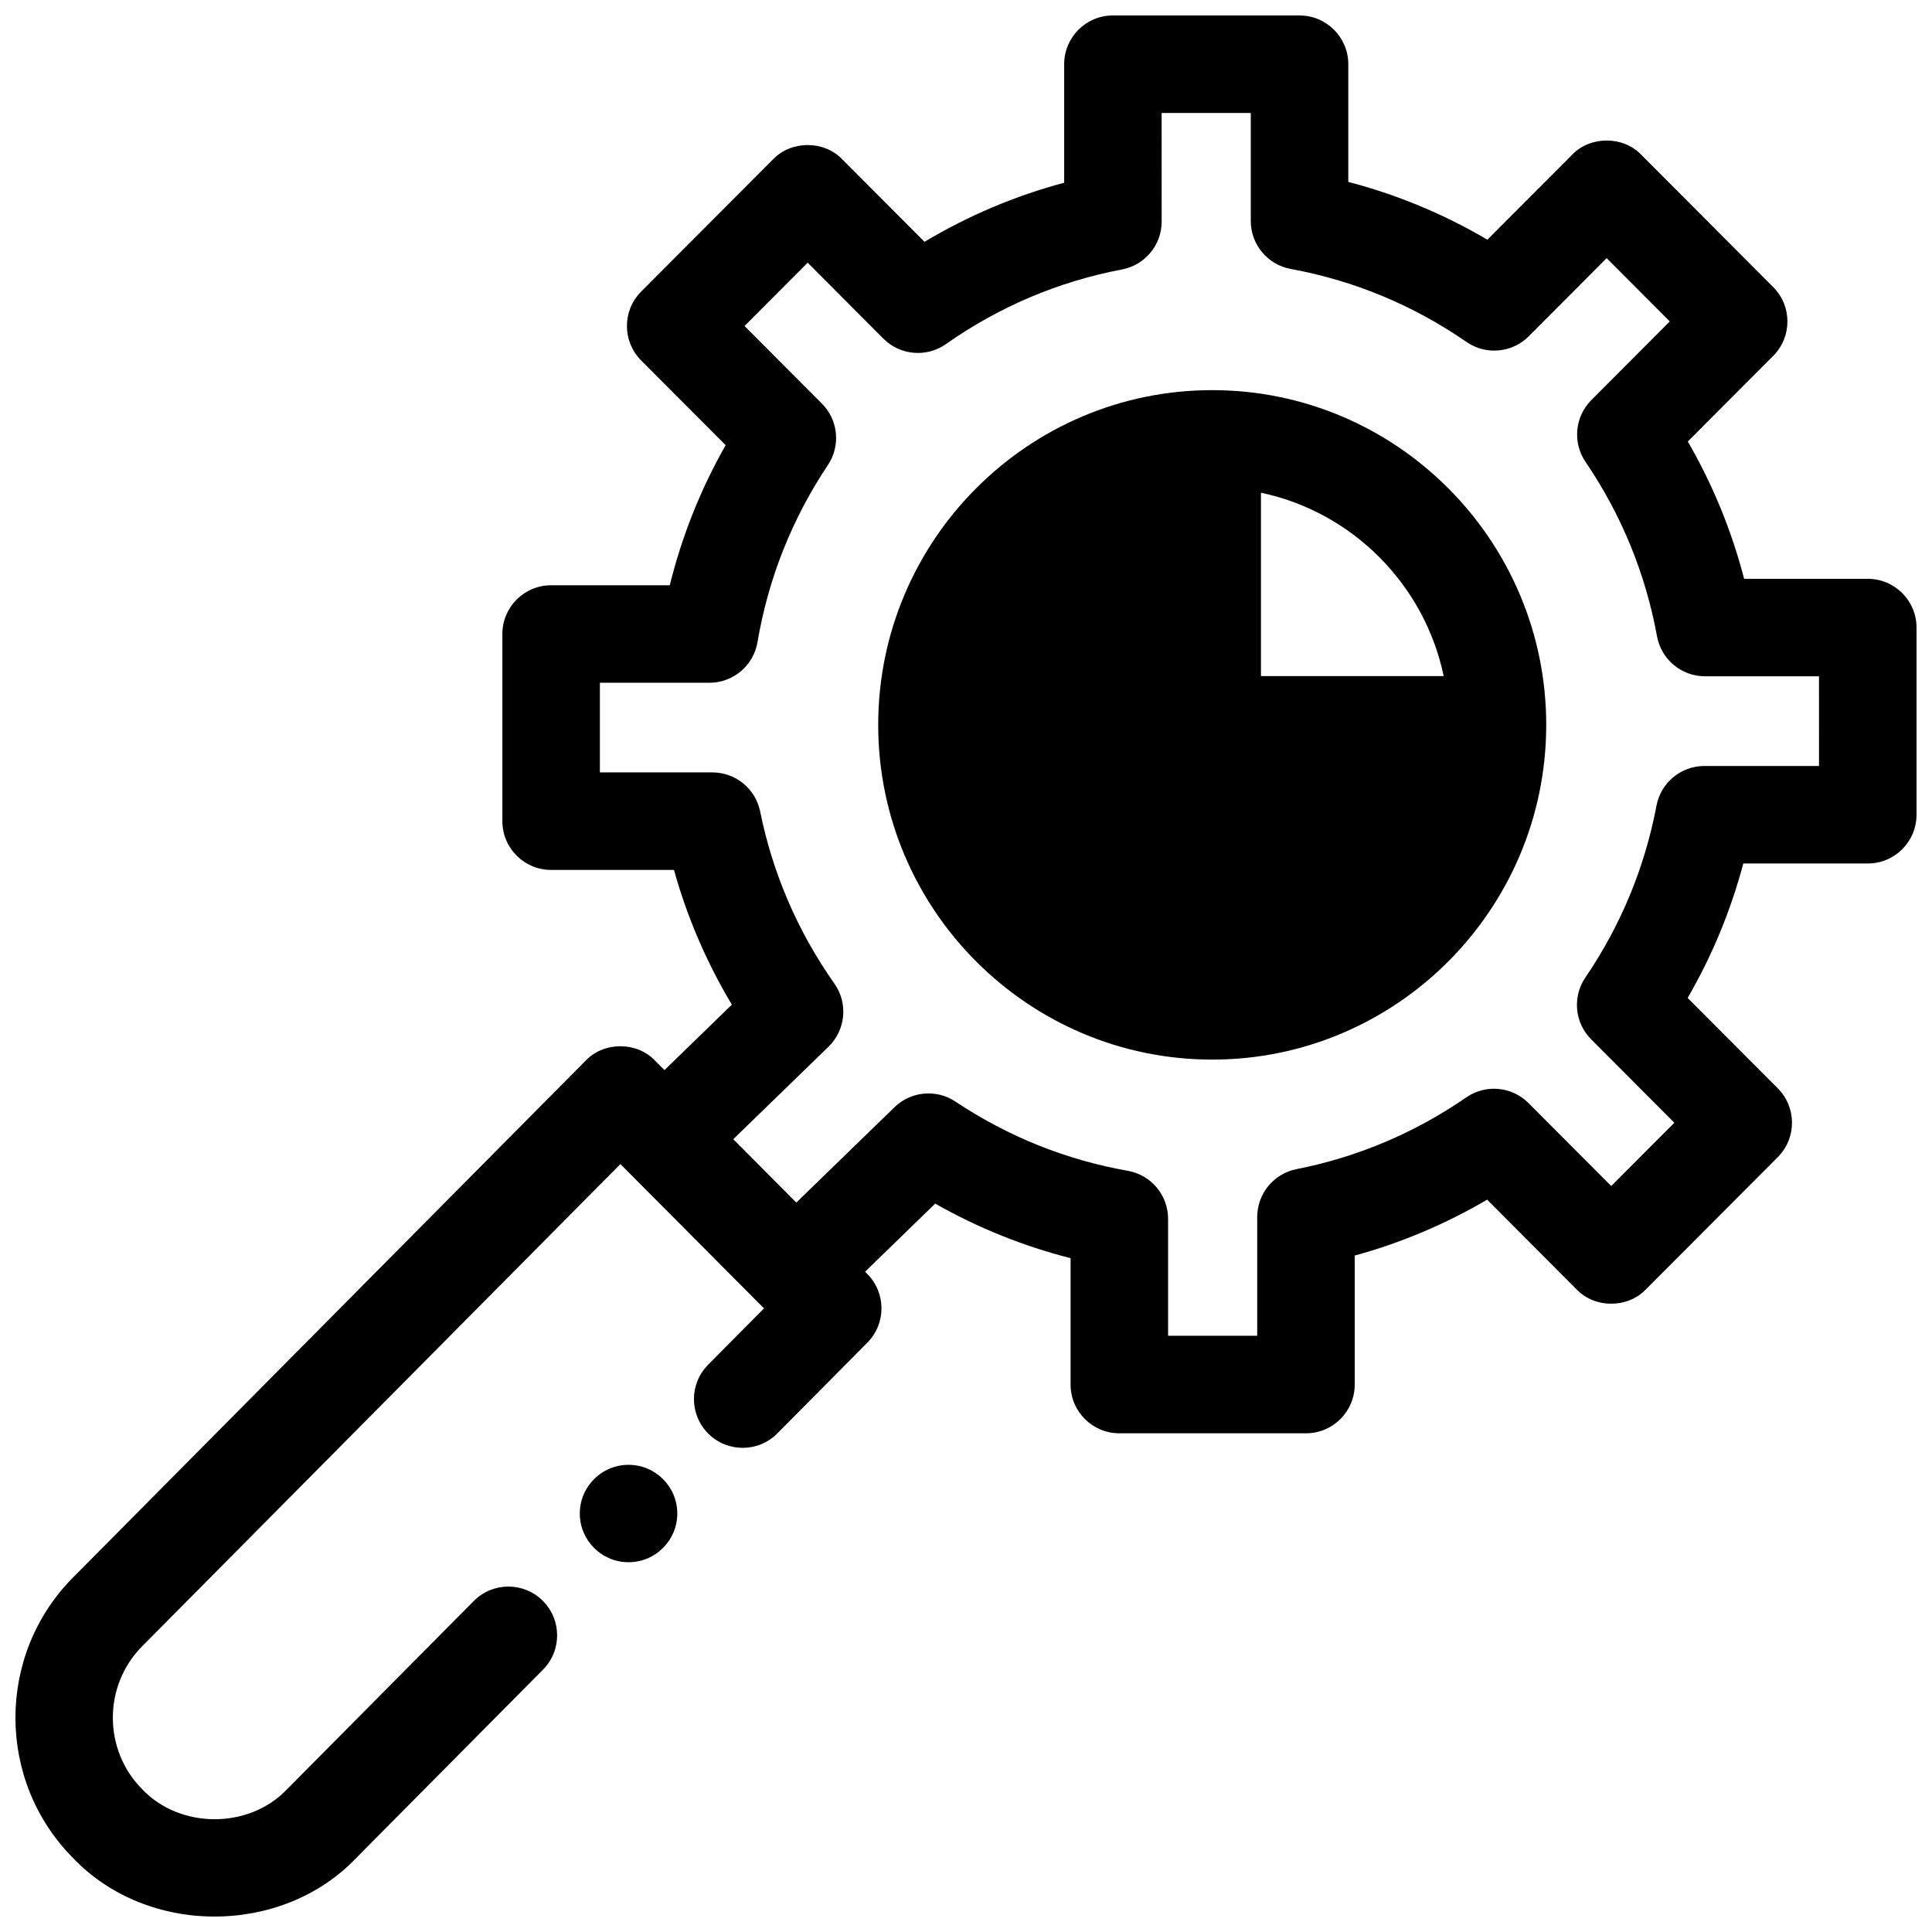
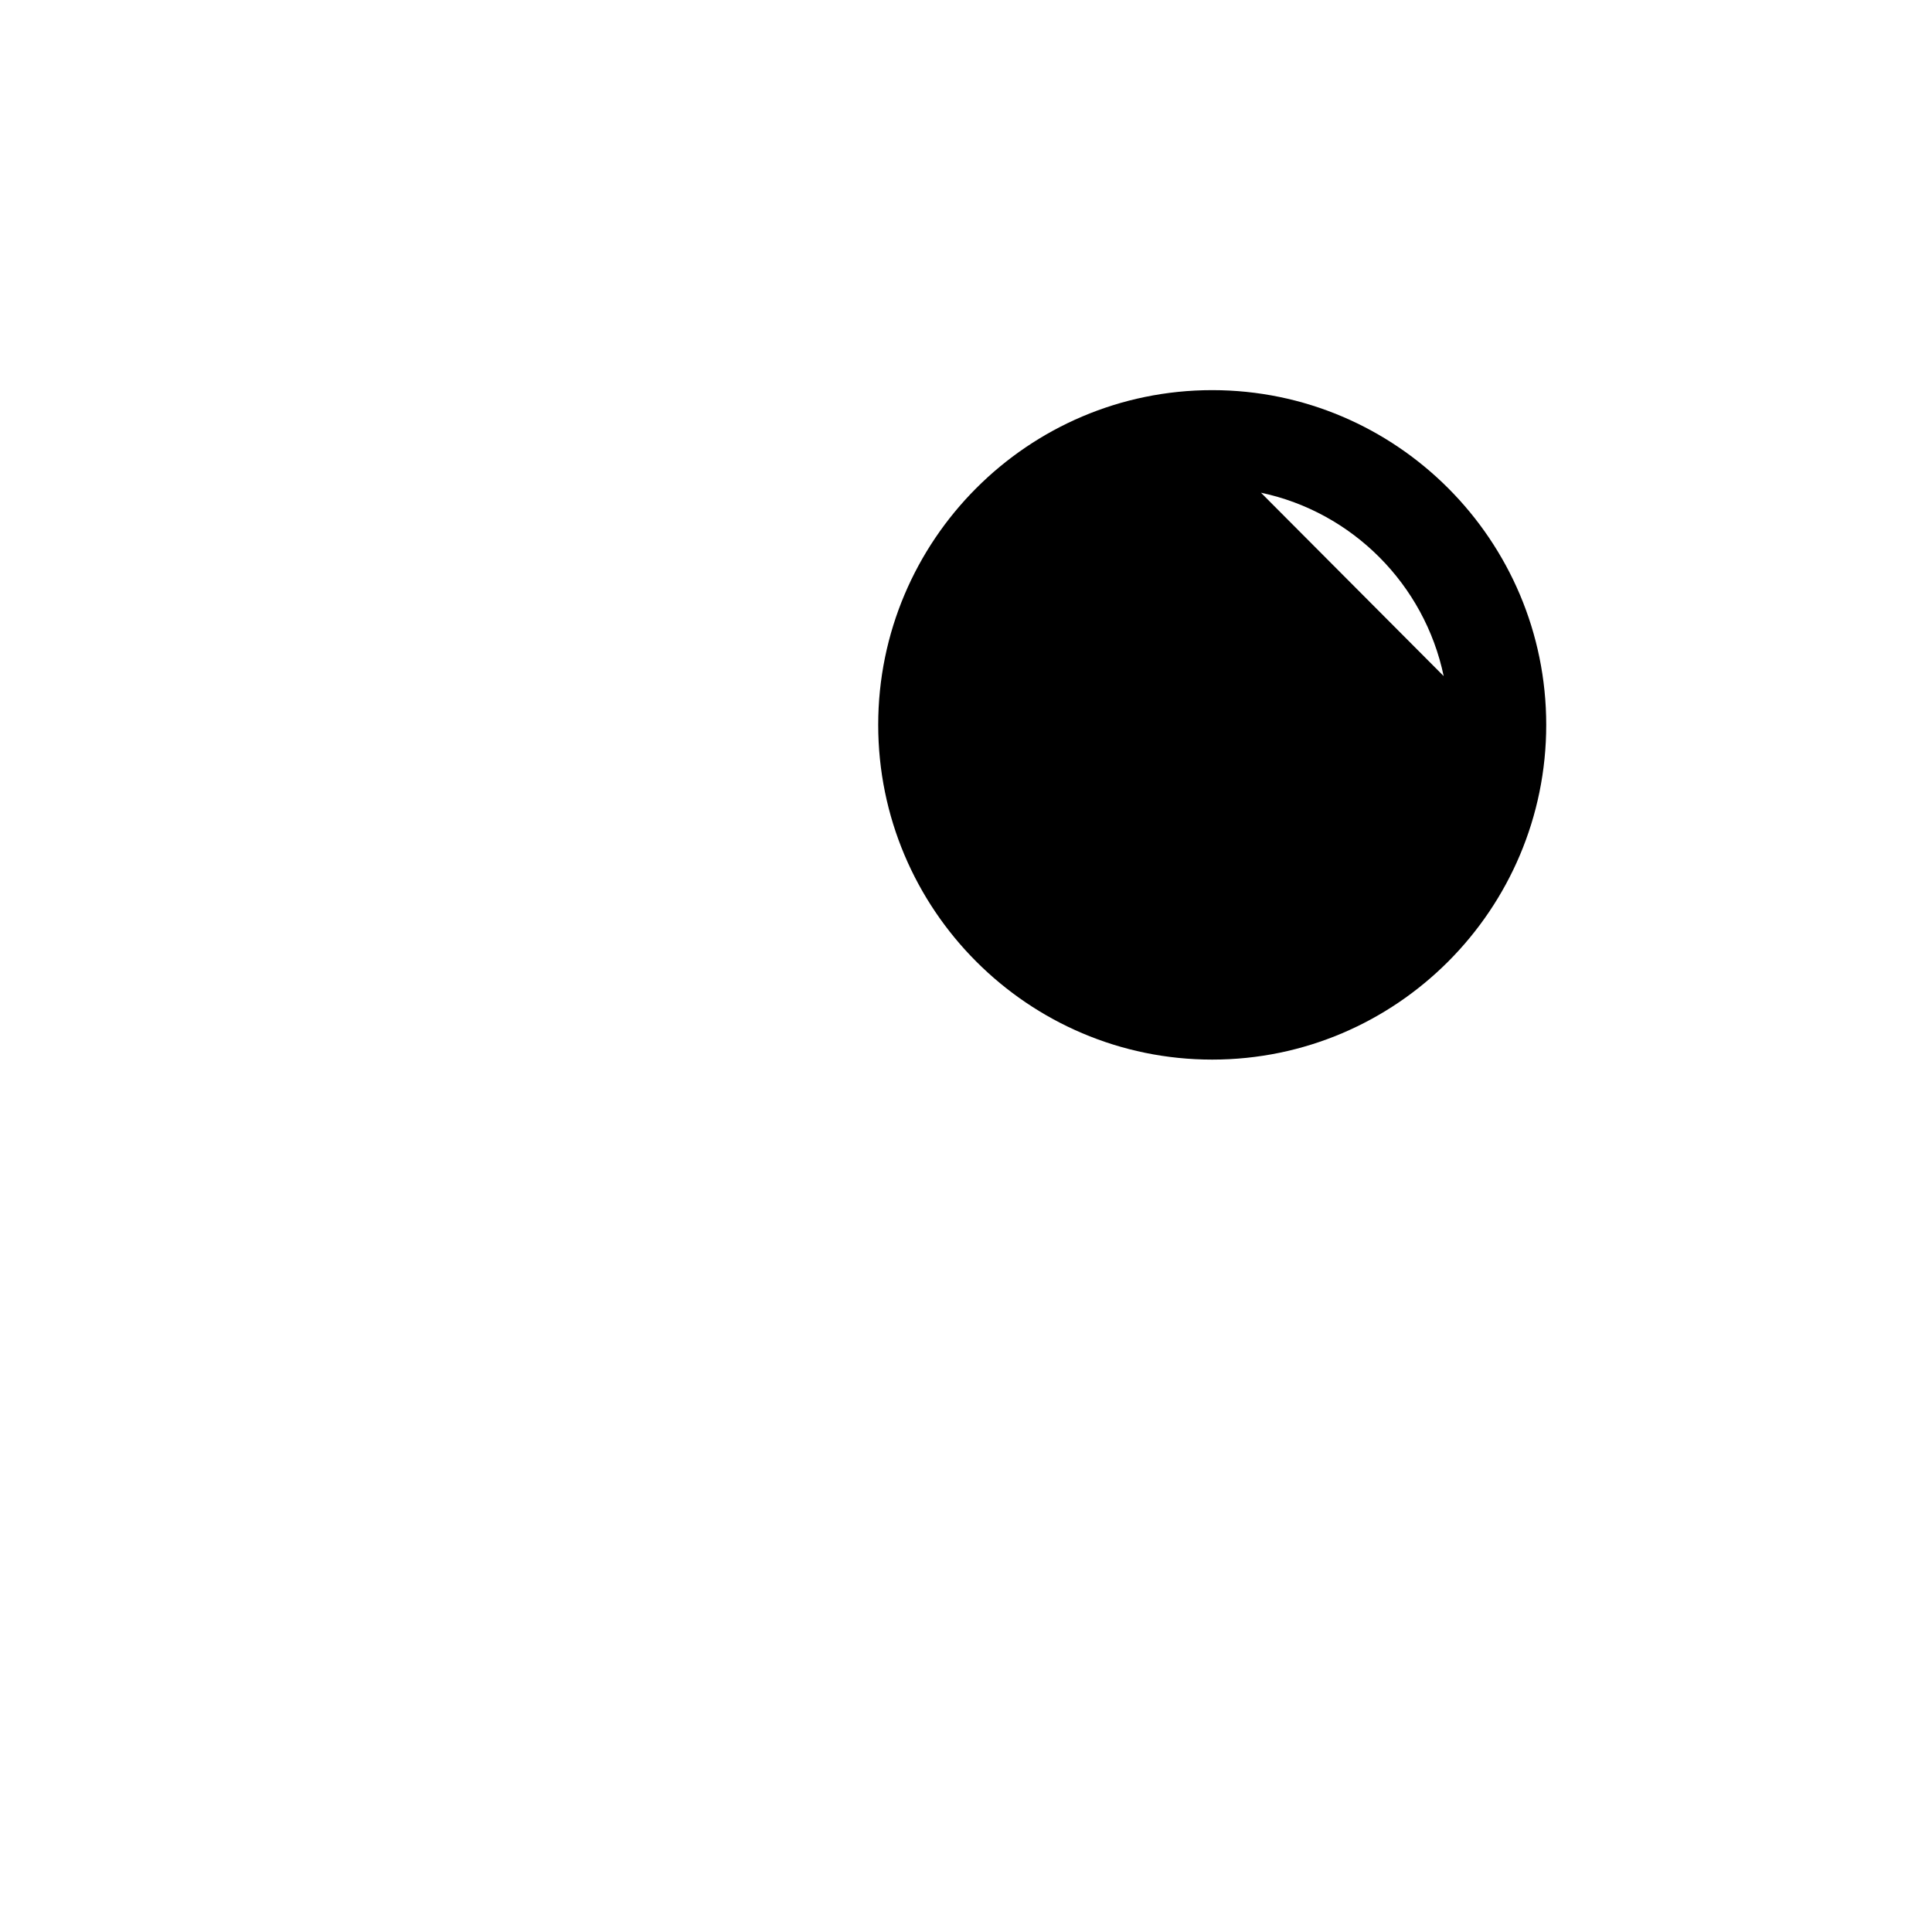
<svg xmlns="http://www.w3.org/2000/svg" width="800px" height="800px" version="1.1" viewBox="144 144 512 512">
  <defs>
    <clipPath id="a">
-       <path d="m148.09 148.09h503.81v503.81h-503.81z" />
-     </clipPath>
+       </clipPath>
  </defs>
-   <path d="m323.49 545.1c0 7.125-5.785 12.906-12.918 12.906-7.137 0-12.918-5.781-12.918-12.906 0-7.129 5.781-12.906 12.918-12.906 7.133 0 12.918 5.777 12.918 12.906" />
  <g clip-path="url(#a)">
-     <path d="m638.98 297.39h-32.766c-3.316-12.773-8.312-24.949-14.93-36.383l22.629-22.691c5.031-5.043 5.031-13.207 0-18.246l-34.977-35.07c-4.812-5.019-13.484-5.019-18.297 0l-22.461 22.523c-11.574-6.805-23.91-11.93-36.867-15.316v-31.188c0-7.137-5.785-12.922-12.918-12.922h-49.461c-7.137 0-12.918 5.785-12.918 12.922v31.406c-13.027 3.481-25.41 8.723-37.008 15.66l-21.82-21.883c-4.812-5.019-13.48-5.019-18.297 0l-34.977 35.07c-5.031 5.043-5.031 13.207 0 18.25l22.391 22.453c-6.637 11.672-11.594 24.098-14.805 37.125h-31.449c-7.137 0-12.918 5.785-12.918 12.922v49.598c0 7.137 5.785 12.922 12.918 12.922h32.559c3.5 12.555 8.633 24.504 15.336 35.703l-17.855 17.344-2.535-2.547c-4.82-5.039-13.52-5.031-18.328 0.016l-135.89 137.01c-20.355 20.523-20.324 53.887 0.062 74.371 19.707 20.652 55.336 20.617 75.008-0.062l49.488-49.898c5.023-5.066 4.992-13.246-0.074-18.273-5.066-5.027-13.246-4.992-18.27 0.074l-49.488 49.898c-10.055 10.57-28.277 10.586-38.348 0.031-10.402-10.453-10.418-27.477-0.031-37.945l126.73-127.77 38.055 38.242-14.82 14.941c-5.023 5.066-4.992 13.246 0.074 18.273 5.066 5.023 13.246 4.992 18.27-0.074l23.859-24.055c5.004-5.043 4.996-13.18-0.016-18.215l-0.582-0.586 18.586-18.051c11.305 6.426 23.309 11.262 35.875 14.461v33.488c0 7.137 5.785 12.922 12.918 12.922h49.465c7.137 0 12.918-5.785 12.918-12.922v-34.18c12.312-3.375 24.055-8.332 35.09-14.812l23.742 23.809c4.812 5.019 13.48 5.019 18.297 0l34.977-35.07c5.031-5.043 5.031-13.207 0-18.25l-23.879-23.945c6.492-11.203 11.426-23.129 14.75-35.633h32.988c7.137 0 12.918-5.785 12.918-12.922v-49.598c0-7.137-5.781-12.922-12.918-12.922zm-12.922 49.602h-30.375c-6.207 0-11.539 4.414-12.695 10.516-3.106 16.395-9.445 31.715-18.844 45.535-3.484 5.125-2.844 12.004 1.535 16.391l22.039 22.102-16.727 16.773-21.922-21.984c-4.41-4.422-11.348-5.059-16.484-1.512-13.652 9.422-28.789 15.82-44.992 19.02-6.055 1.195-10.418 6.504-10.418 12.676v31.484h-23.621v-30.992c0-6.266-4.496-11.633-10.668-12.723-16.391-2.898-31.758-9.07-45.676-18.34-5.062-3.375-11.797-2.754-16.16 1.484l-26.023 25.273-16.707-16.789 25.246-24.523c4.559-4.426 5.223-11.516 1.562-16.711-9.715-13.793-16.34-29.145-19.68-45.625-1.223-6.023-6.516-10.352-12.66-10.352h-29.812v-23.758h29.031c6.301 0 11.684-4.547 12.738-10.762 2.863-16.883 9.141-32.676 18.656-46.938 3.418-5.121 2.75-11.941-1.598-16.297l-20.492-20.547 16.727-16.773 20.066 20.121c4.441 4.449 11.434 5.062 16.578 1.445 14.102-9.914 29.805-16.57 46.668-19.781 6.094-1.16 10.504-6.488 10.504-12.691l-0.008-28.777h23.621v28.625c0 6.234 4.453 11.582 10.582 12.707 16.797 3.09 32.477 9.602 46.594 19.355 5.137 3.551 12.082 2.918 16.492-1.508l20.648-20.707 16.727 16.773-20.789 20.844c-4.375 4.387-5.019 11.262-1.539 16.383 9.527 14.023 15.898 29.57 18.945 46.215 1.121 6.137 6.469 10.598 12.711 10.598h30.215z" />
-   </g>
-   <path d="m465.25 247.39c-48.809 0-88.516 39.793-88.516 88.707 0 48.914 39.707 88.707 88.516 88.707s88.516-39.793 88.516-88.707c0-48.914-39.711-88.707-88.516-88.707zm12.918 27.184c24.223 5.113 43.344 24.301 48.426 48.602h-48.426z" />
+     </g>
+   <path d="m465.25 247.39c-48.809 0-88.516 39.793-88.516 88.707 0 48.914 39.707 88.707 88.516 88.707s88.516-39.793 88.516-88.707c0-48.914-39.711-88.707-88.516-88.707zm12.918 27.184c24.223 5.113 43.344 24.301 48.426 48.602z" />
</svg>